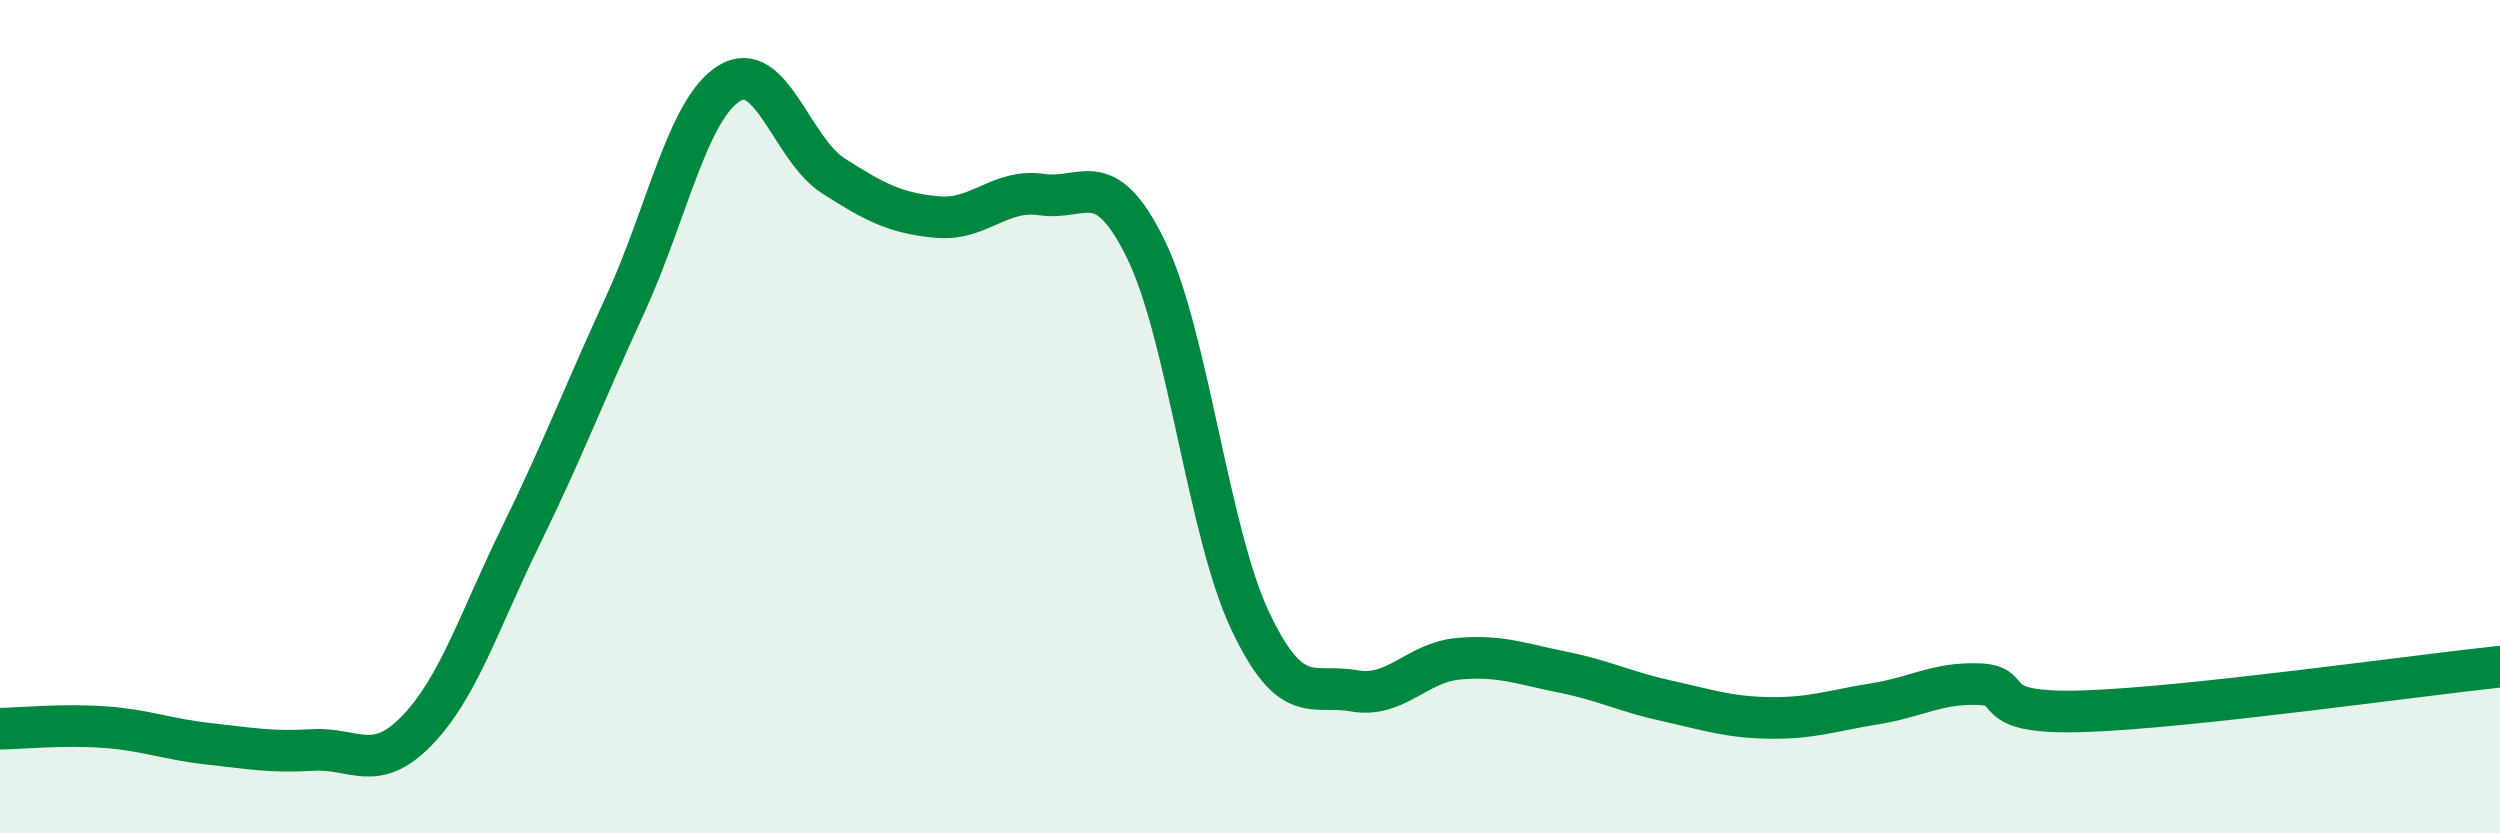
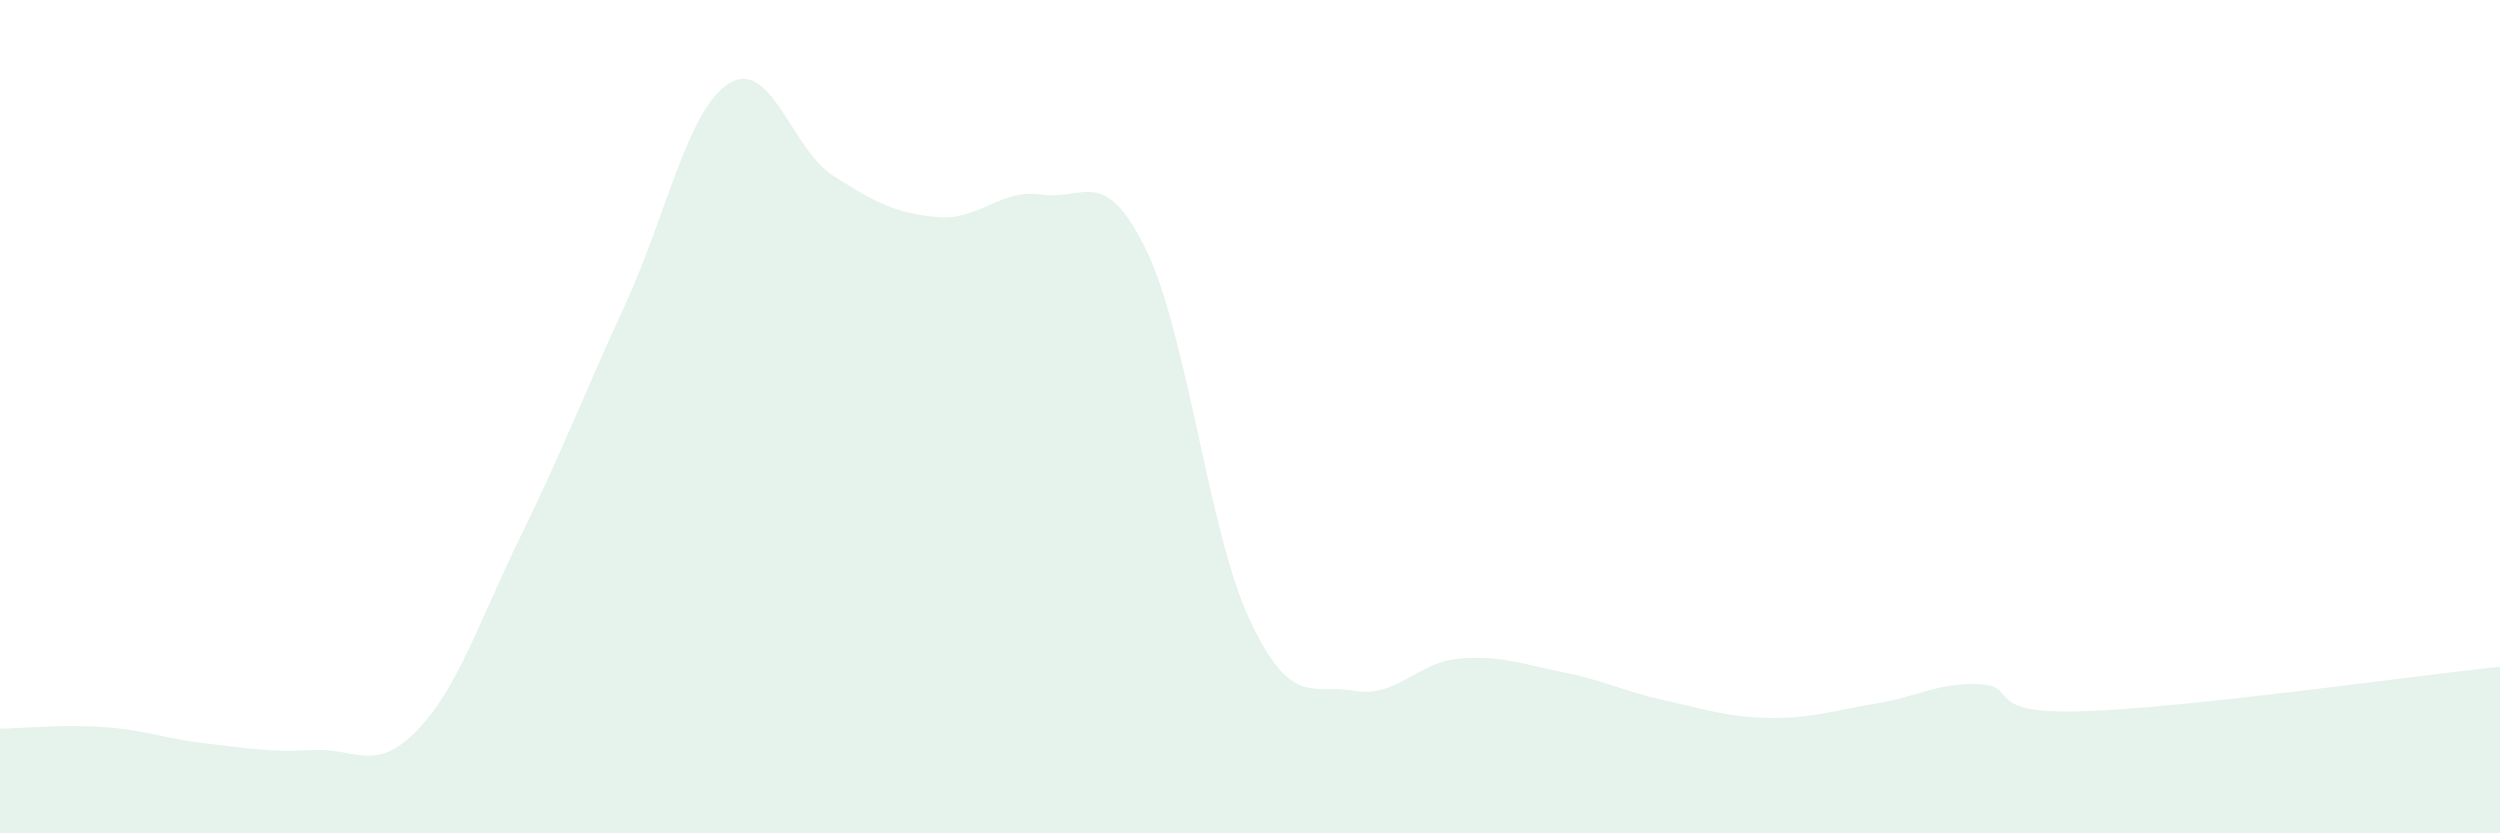
<svg xmlns="http://www.w3.org/2000/svg" width="60" height="20" viewBox="0 0 60 20">
  <path d="M 0,17.49 C 0.5,17.48 1.5,17.38 2.5,17.45 C 3.5,17.52 4,17.74 5,17.85 C 6,17.96 6.5,18.06 7.5,18 C 8.5,17.94 9,18.57 10,17.54 C 11,16.51 11.5,14.9 12.5,12.86 C 13.5,10.82 14,9.49 15,7.32 C 16,5.15 16.5,2.62 17.5,2 C 18.5,1.38 19,3.58 20,4.22 C 21,4.86 21.5,5.12 22.5,5.21 C 23.5,5.3 24,4.52 25,4.67 C 26,4.82 26.5,3.94 27.5,5.98 C 28.5,8.02 29,12.77 30,14.89 C 31,17.01 31.5,16.4 32.5,16.58 C 33.5,16.76 34,15.9 35,15.81 C 36,15.72 36.5,15.93 37.5,16.13 C 38.5,16.33 39,16.6 40,16.82 C 41,17.04 41.5,17.22 42.5,17.23 C 43.5,17.24 44,17.05 45,16.89 C 46,16.73 46.5,16.38 47.5,16.42 C 48.5,16.46 47.5,17.15 50,17.07 C 52.5,16.99 58,16.21 60,16L60 20L0 20Z" fill="#008740" opacity="0.1" stroke-linecap="round" stroke-linejoin="round" />
-   <path d="M 0,17.49 C 0.5,17.48 1.5,17.38 2.5,17.45 C 3.5,17.52 4,17.74 5,17.85 C 6,17.96 6.5,18.06 7.5,18 C 8.5,17.94 9,18.57 10,17.54 C 11,16.51 11.5,14.9 12.5,12.86 C 13.5,10.82 14,9.49 15,7.32 C 16,5.15 16.5,2.62 17.5,2 C 18.5,1.38 19,3.58 20,4.22 C 21,4.86 21.5,5.12 22.5,5.21 C 23.5,5.3 24,4.52 25,4.67 C 26,4.82 26.5,3.94 27.5,5.98 C 28.5,8.02 29,12.77 30,14.89 C 31,17.01 31.5,16.4 32.5,16.58 C 33.5,16.76 34,15.9 35,15.81 C 36,15.72 36.5,15.93 37.5,16.13 C 38.5,16.33 39,16.6 40,16.82 C 41,17.04 41.5,17.22 42.5,17.23 C 43.5,17.24 44,17.05 45,16.89 C 46,16.73 46.5,16.38 47.5,16.42 C 48.5,16.46 47.5,17.15 50,17.07 C 52.5,16.99 58,16.21 60,16" stroke="#008740" stroke-width="1" fill="none" stroke-linecap="round" stroke-linejoin="round" />
</svg>